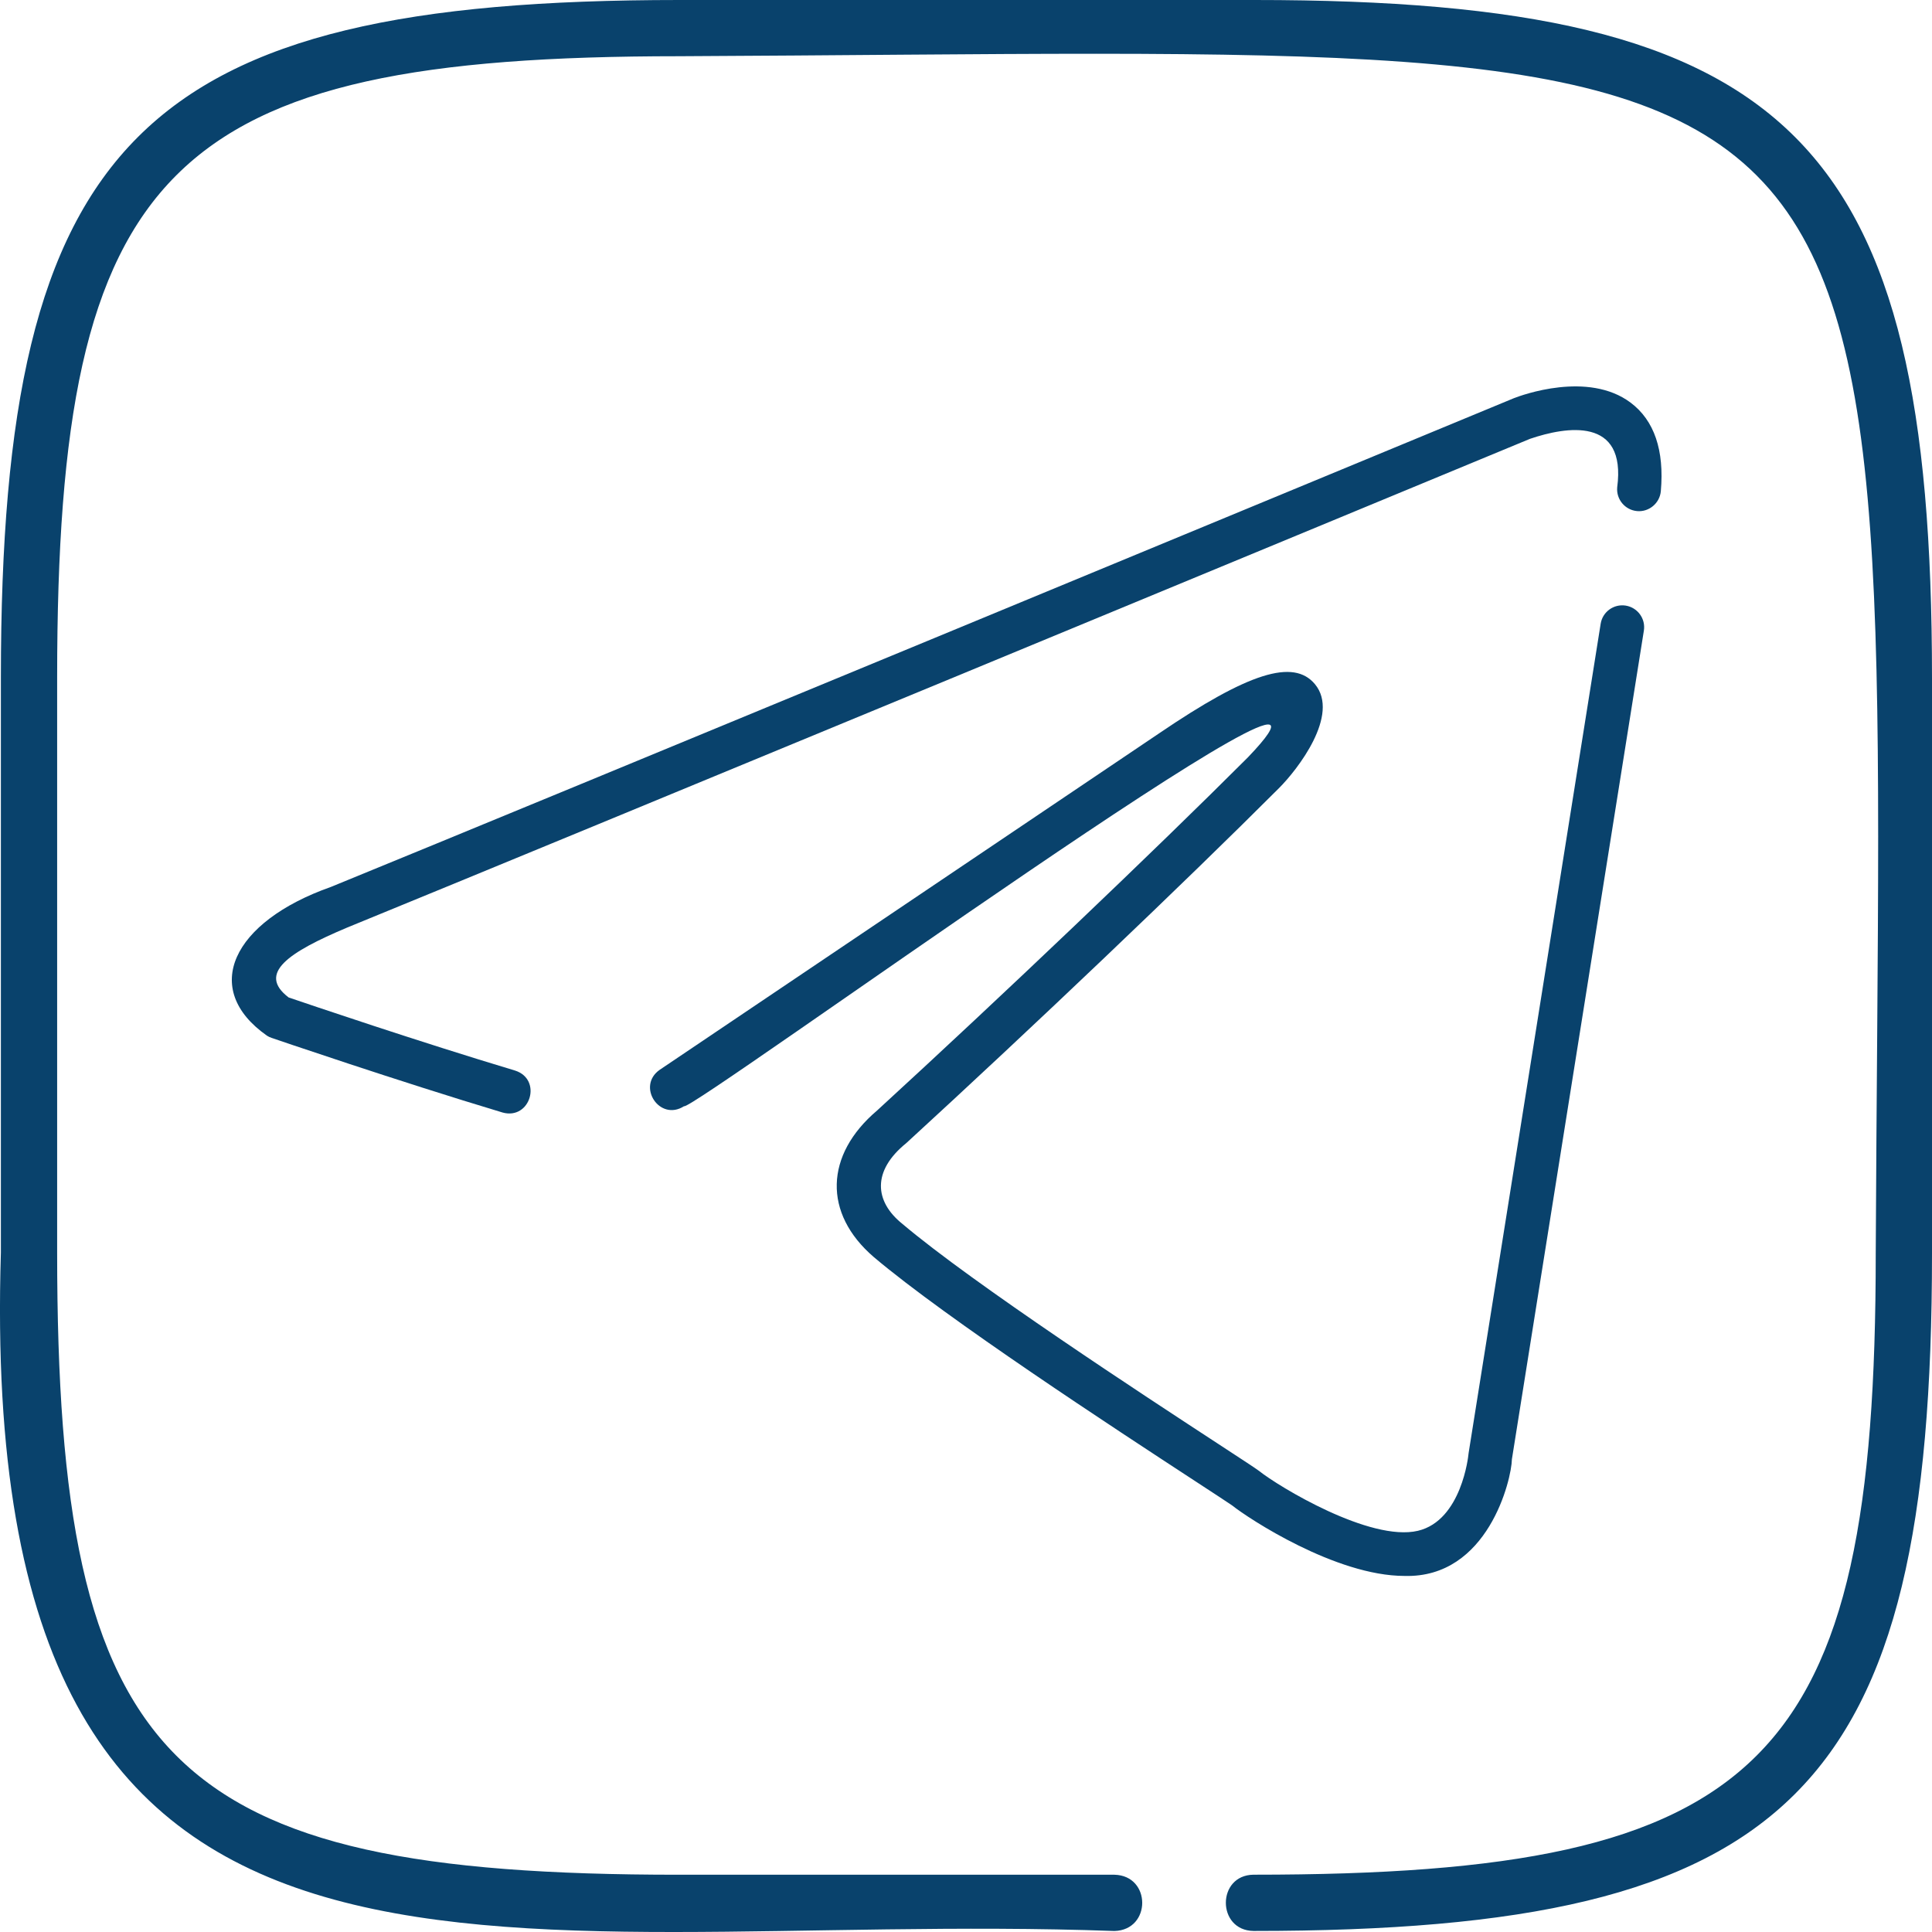
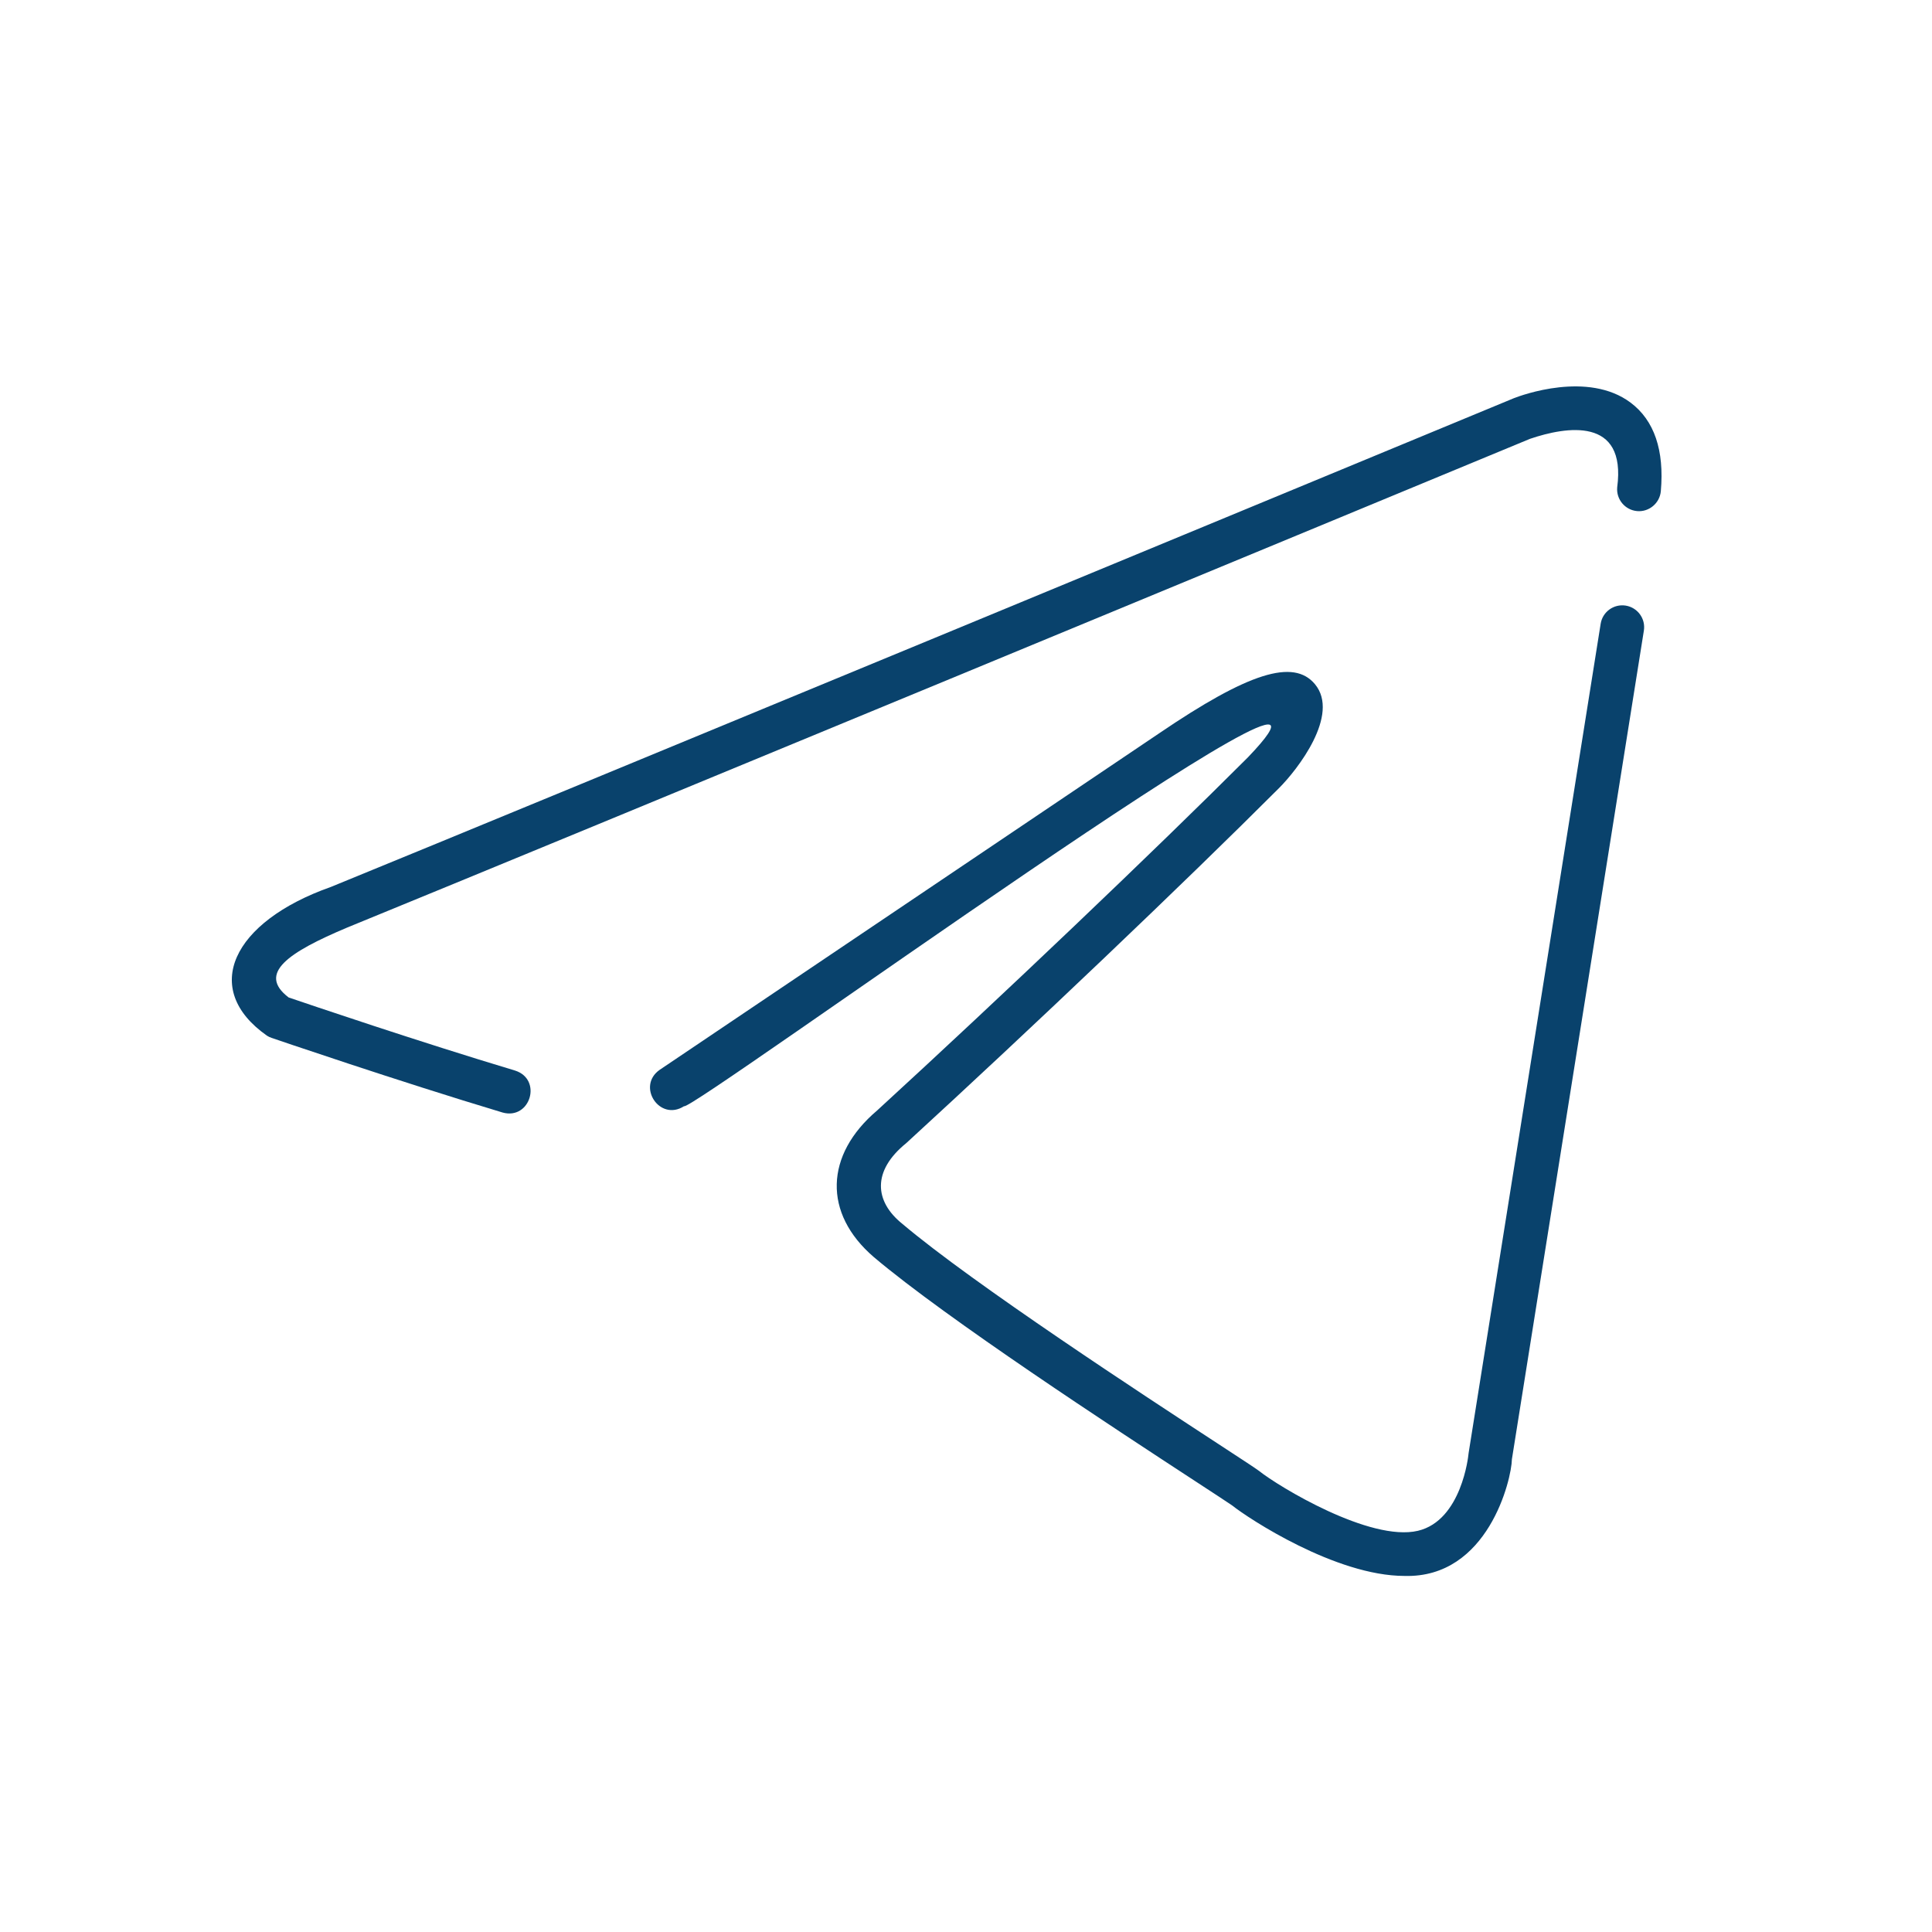
<svg xmlns="http://www.w3.org/2000/svg" width="50" height="50" viewBox="0 0 50 50" fill="none">
-   <path d="M32.467 0H17.582C3.634 0 0.023 3.605 0.023 17.532V32.416C-0.635 53.851 12.737 49.394 28.842 49.974C29.801 49.948 29.799 48.54 28.842 48.518H17.557C4.334 48.518 1.479 45.658 1.479 32.416V17.532C1.479 4.31 4.339 1.455 17.582 1.455C50.508 1.299 48.693 -0.477 48.544 32.441C48.544 45.663 45.685 48.517 32.442 48.517C31.485 48.527 31.487 49.961 32.442 49.973C46.39 49.973 50 46.368 50 32.441V17.557C50 3.61 46.395 0 32.467 0Z" fill="#09426C" />
  <path d="M42.074 15.673C41.763 15.624 41.474 15.835 41.425 16.143L38.008 37.603C38.006 37.615 38.004 37.63 38.003 37.642C38.002 37.659 37.831 39.349 36.695 39.617C35.456 39.908 33.087 38.47 32.581 38.065C32.49 37.997 32.197 37.805 31.543 37.378C29.64 36.135 25.184 33.223 23.349 31.67C22.635 31.095 22.559 30.308 23.455 29.583C26.699 26.61 30.665 22.833 33.099 20.398C33.58 19.918 34.685 18.497 34.032 17.708C33.478 17.038 32.309 17.408 29.999 18.978L17.071 27.688C16.467 28.114 17.073 29.034 17.704 28.628C17.839 28.819 36.421 15.289 32.299 19.597C29.874 22.022 25.923 25.785 22.699 28.74C21.348 29.885 21.295 31.4 22.614 32.533C24.506 34.133 28.84 36.965 30.923 38.326C31.411 38.645 31.832 38.92 31.887 38.96C32.306 39.296 34.568 40.785 36.35 40.785C38.51 40.845 39.119 38.289 39.128 37.765L42.543 16.322C42.593 16.013 42.382 15.723 42.074 15.673Z" fill="#09426C" />
  <path d="M42.201 10.421C41.099 9.594 39.379 10.227 39.177 10.306C34.382 12.292 14.204 20.649 8.563 22.954C6.009 23.855 5.185 25.595 6.91 26.804C6.947 26.828 6.986 26.846 7.027 26.86C7.059 26.871 10.278 27.973 13.007 28.792C13.726 28.991 14.041 27.935 13.333 27.707C10.856 26.964 7.97 25.985 7.47 25.814C6.651 25.191 7.466 24.645 8.985 24.005C14.695 21.671 34.731 13.373 39.596 11.357C40.536 11.037 42.096 10.779 41.853 12.613C41.826 12.925 42.056 13.199 42.368 13.227C42.675 13.255 42.954 13.024 42.982 12.713C43.075 11.651 42.812 10.88 42.201 10.421Z" fill="#09426C" />
</svg>